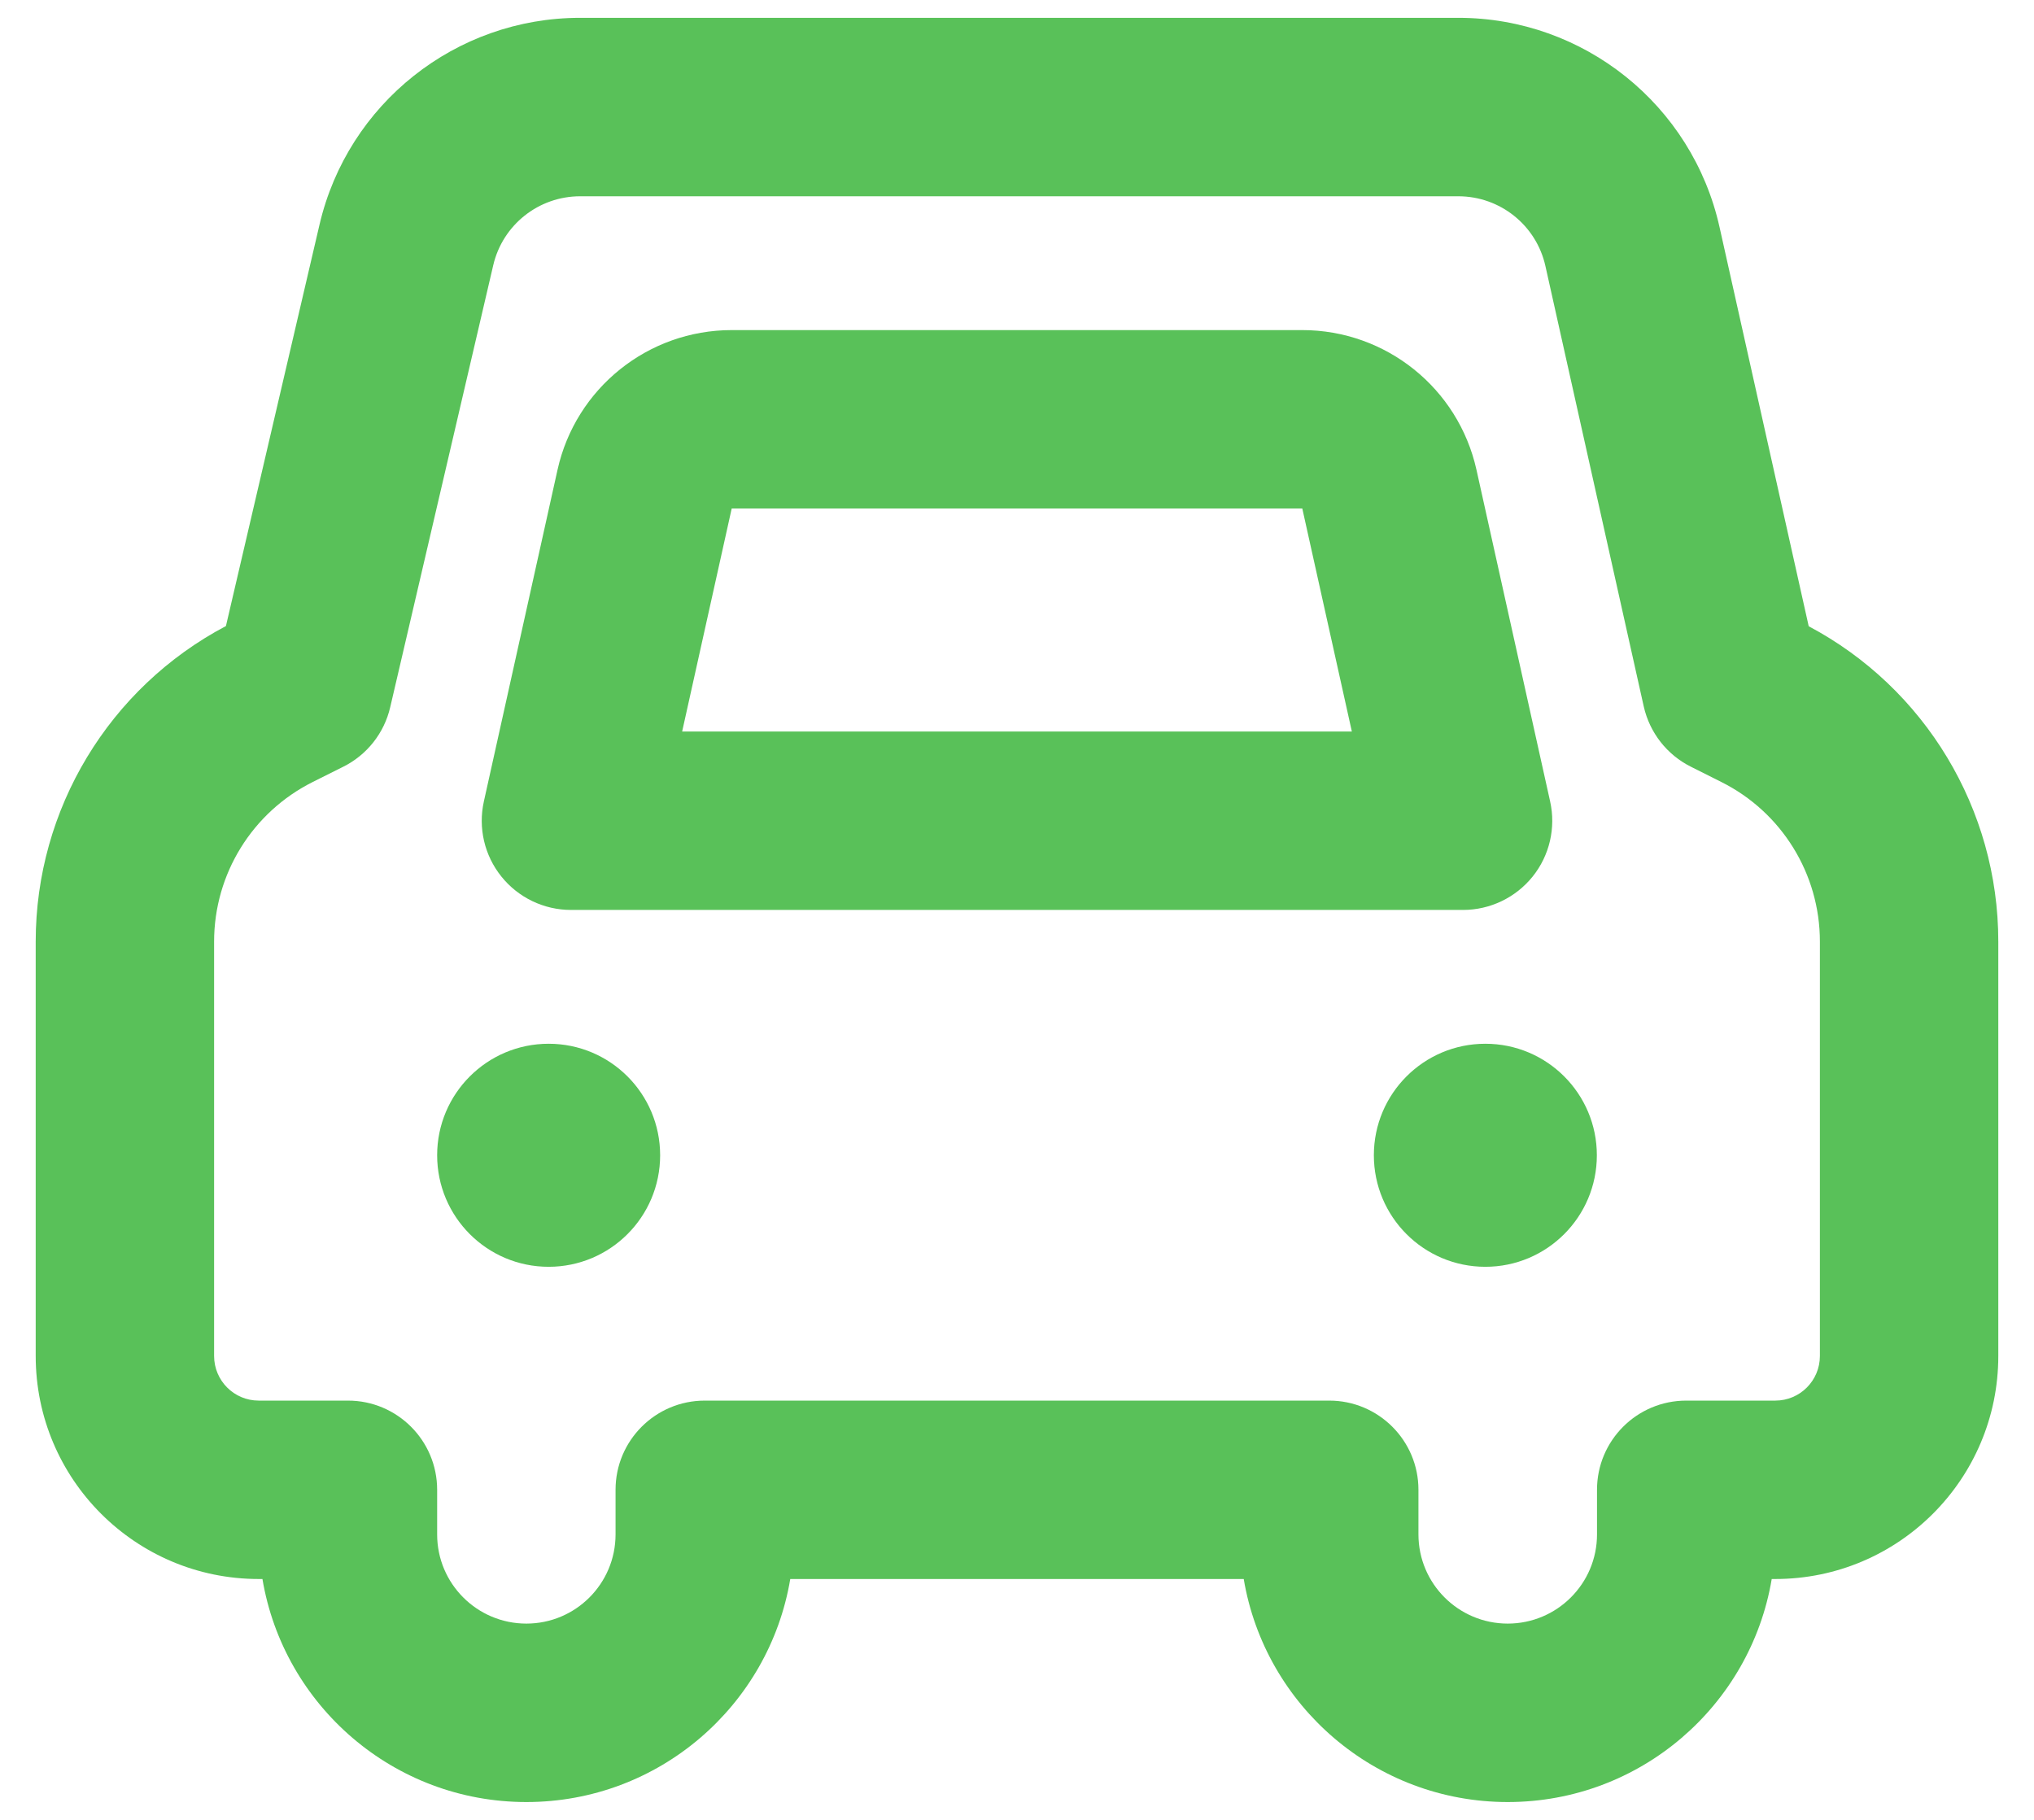
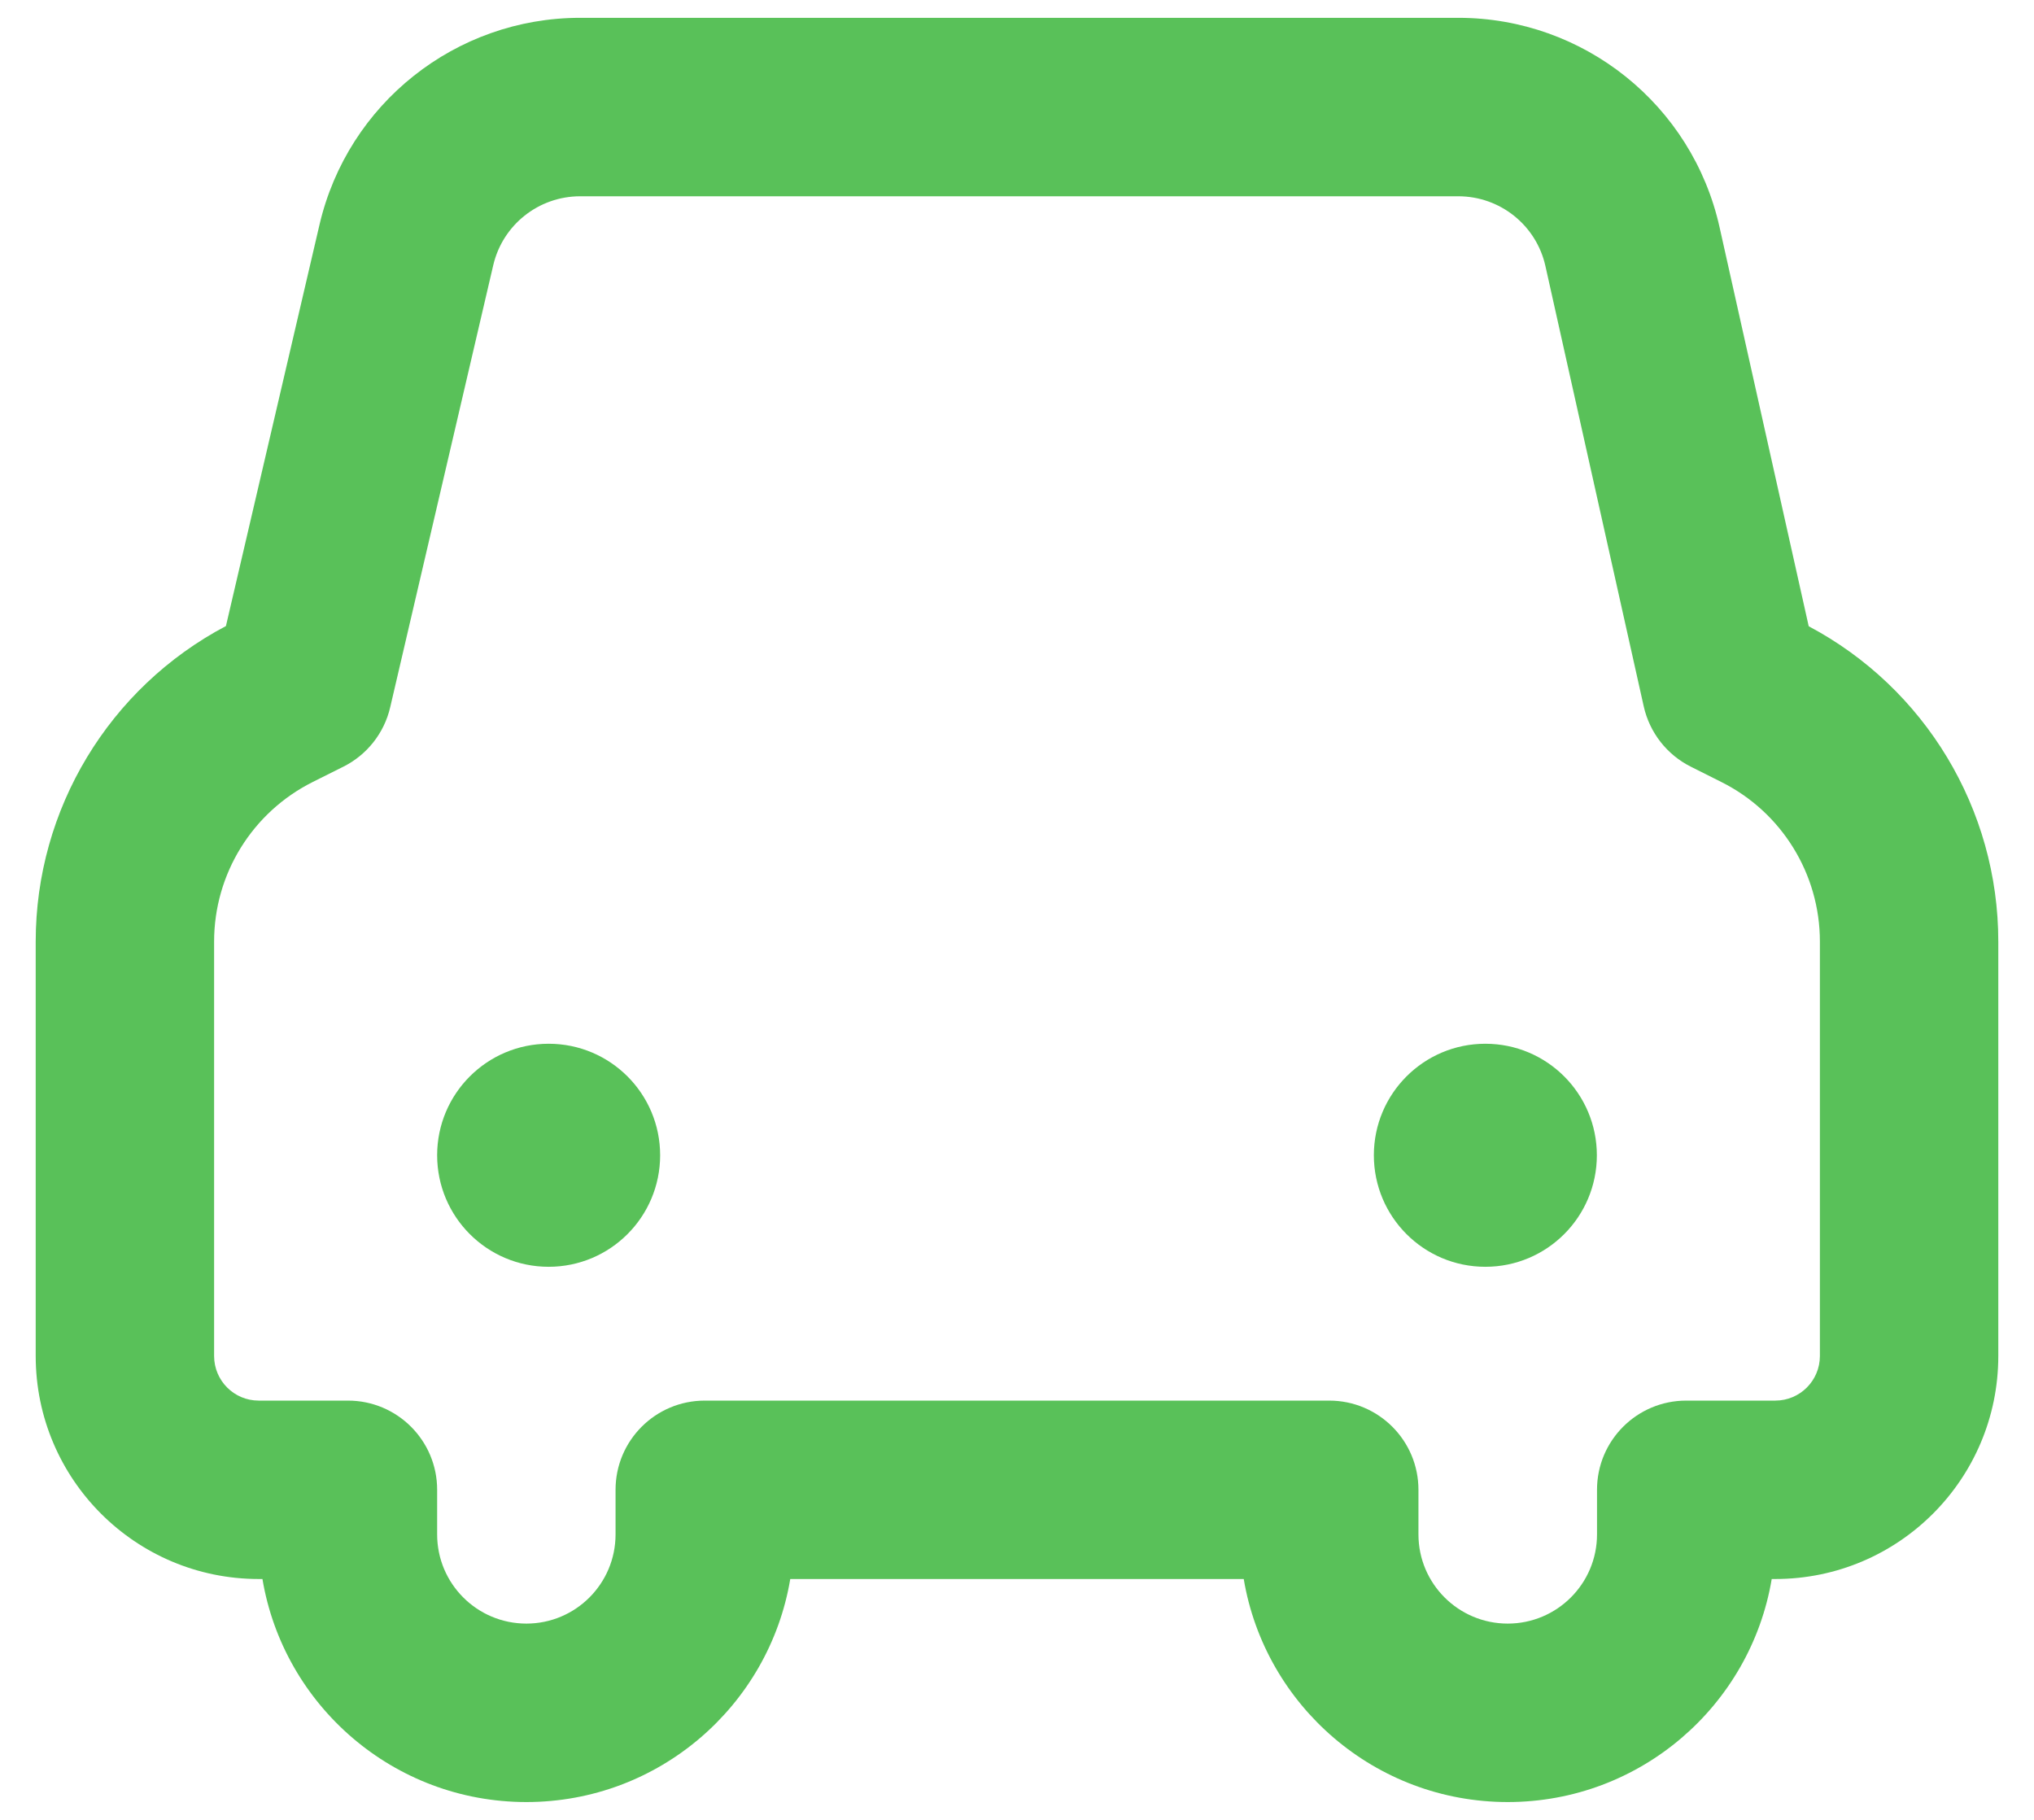
<svg xmlns="http://www.w3.org/2000/svg" width="38" height="34" viewBox="0 0 38 34" fill="none">
  <path d="M12.333 21.583C12.333 22.734 11.401 23.667 10.25 23.667C9.1 23.667 8.167 22.734 8.167 21.583C8.167 20.433 9.1 19.5 10.25 19.5C11.401 19.5 12.333 20.433 12.333 21.583Z" fill="#00A000" fill-opacity="0.65" />
  <path d="M29.833 21.583C29.833 22.734 28.901 23.667 27.75 23.667C26.599 23.667 25.667 22.734 25.667 21.583C25.667 20.433 26.599 19.5 27.75 19.5C28.901 19.5 29.833 20.433 29.833 21.583Z" fill="#00A000" fill-opacity="0.65" />
-   <path fill-rule="evenodd" clip-rule="evenodd" d="M13.67 6.167C12.108 6.167 10.755 7.252 10.416 8.777L9.04 14.972C8.93 15.465 9.05 15.982 9.367 16.376C9.683 16.77 10.161 17 10.667 17H27.333C27.839 17 28.317 16.77 28.634 16.376C28.95 15.982 29.07 15.465 28.96 14.972L27.584 8.777C27.245 7.252 25.892 6.167 24.33 6.167H13.67ZM12.744 13.667L13.67 9.5H24.33L25.256 13.667H12.744Z" fill="#00A000" fill-opacity="0.65" />
  <path fill-rule="evenodd" clip-rule="evenodd" d="M5.969 4.198C6.497 1.935 8.514 0.333 10.838 0.333H27.245C29.587 0.333 31.615 1.958 32.125 4.243L33.791 11.7C35.966 12.854 37.333 15.118 37.333 17.59V25.333C37.333 27.634 35.468 29.5 33.167 29.5H33.1C32.703 31.865 30.645 33.667 28.168 33.667C25.691 33.667 23.633 31.865 23.236 29.5H14.764C14.368 31.865 12.311 33.667 9.834 33.667C7.356 33.667 5.3 31.865 4.903 29.5H4.833C2.532 29.5 0.667 27.634 0.667 25.333V17.591C0.667 15.115 2.039 12.848 4.221 11.696L5.969 4.198ZM10.838 3.667C10.064 3.667 9.391 4.2 9.215 4.955L7.29 13.213C7.178 13.696 6.856 14.104 6.412 14.325L5.844 14.609C4.714 15.174 4 16.328 4 17.591V25.333C4 25.794 4.373 26.167 4.833 26.167H6.501C7.421 26.167 8.167 26.913 8.167 27.833V28.667C8.167 29.587 8.913 30.333 9.834 30.333C10.754 30.333 11.5 29.587 11.5 28.667V27.833C11.5 26.913 12.246 26.167 13.167 26.167H24.833C25.754 26.167 26.5 26.913 26.5 27.833V28.667C26.5 29.586 27.247 30.333 28.168 30.333C29.089 30.333 29.836 29.586 29.836 28.667V27.833C29.836 26.913 30.582 26.167 31.503 26.167H33.167C33.627 26.167 34 25.794 34 25.333V17.59C34 16.328 33.287 15.173 32.157 14.609L31.591 14.325C31.142 14.101 30.819 13.687 30.709 13.198L28.872 4.97C28.702 4.208 28.026 3.667 27.245 3.667H10.838Z" fill="#00A000" fill-opacity="0.65" />
</svg>